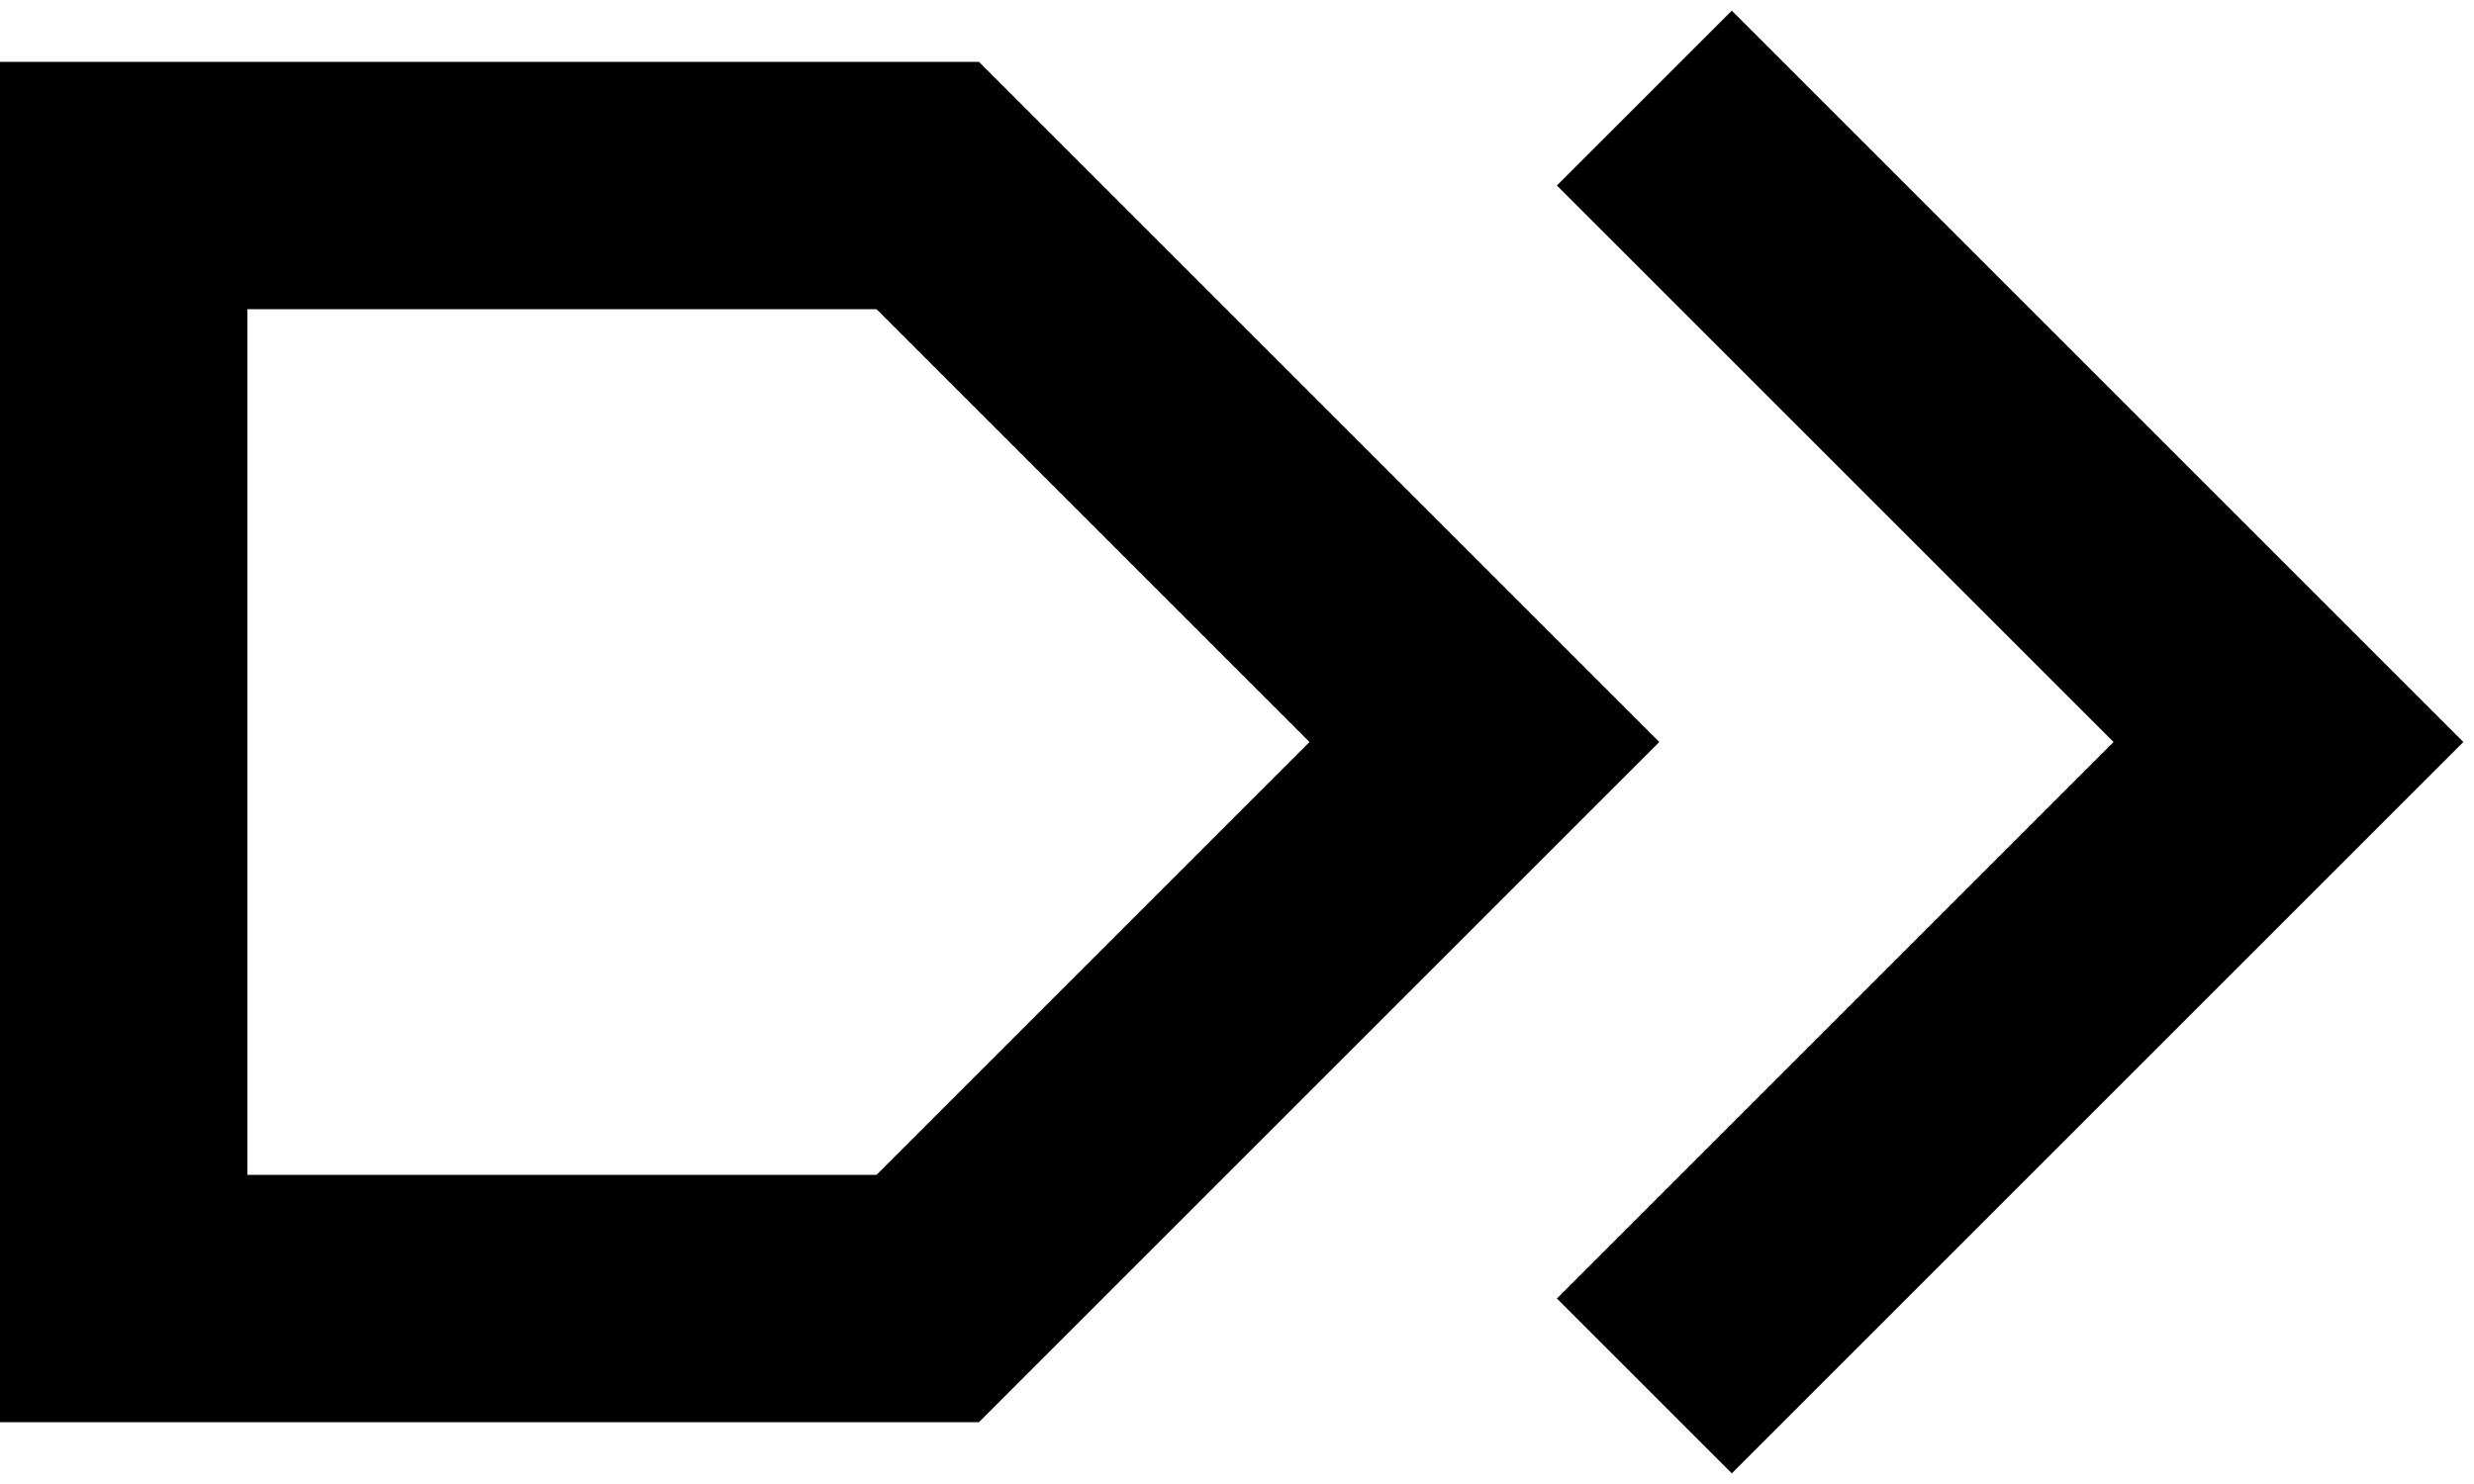
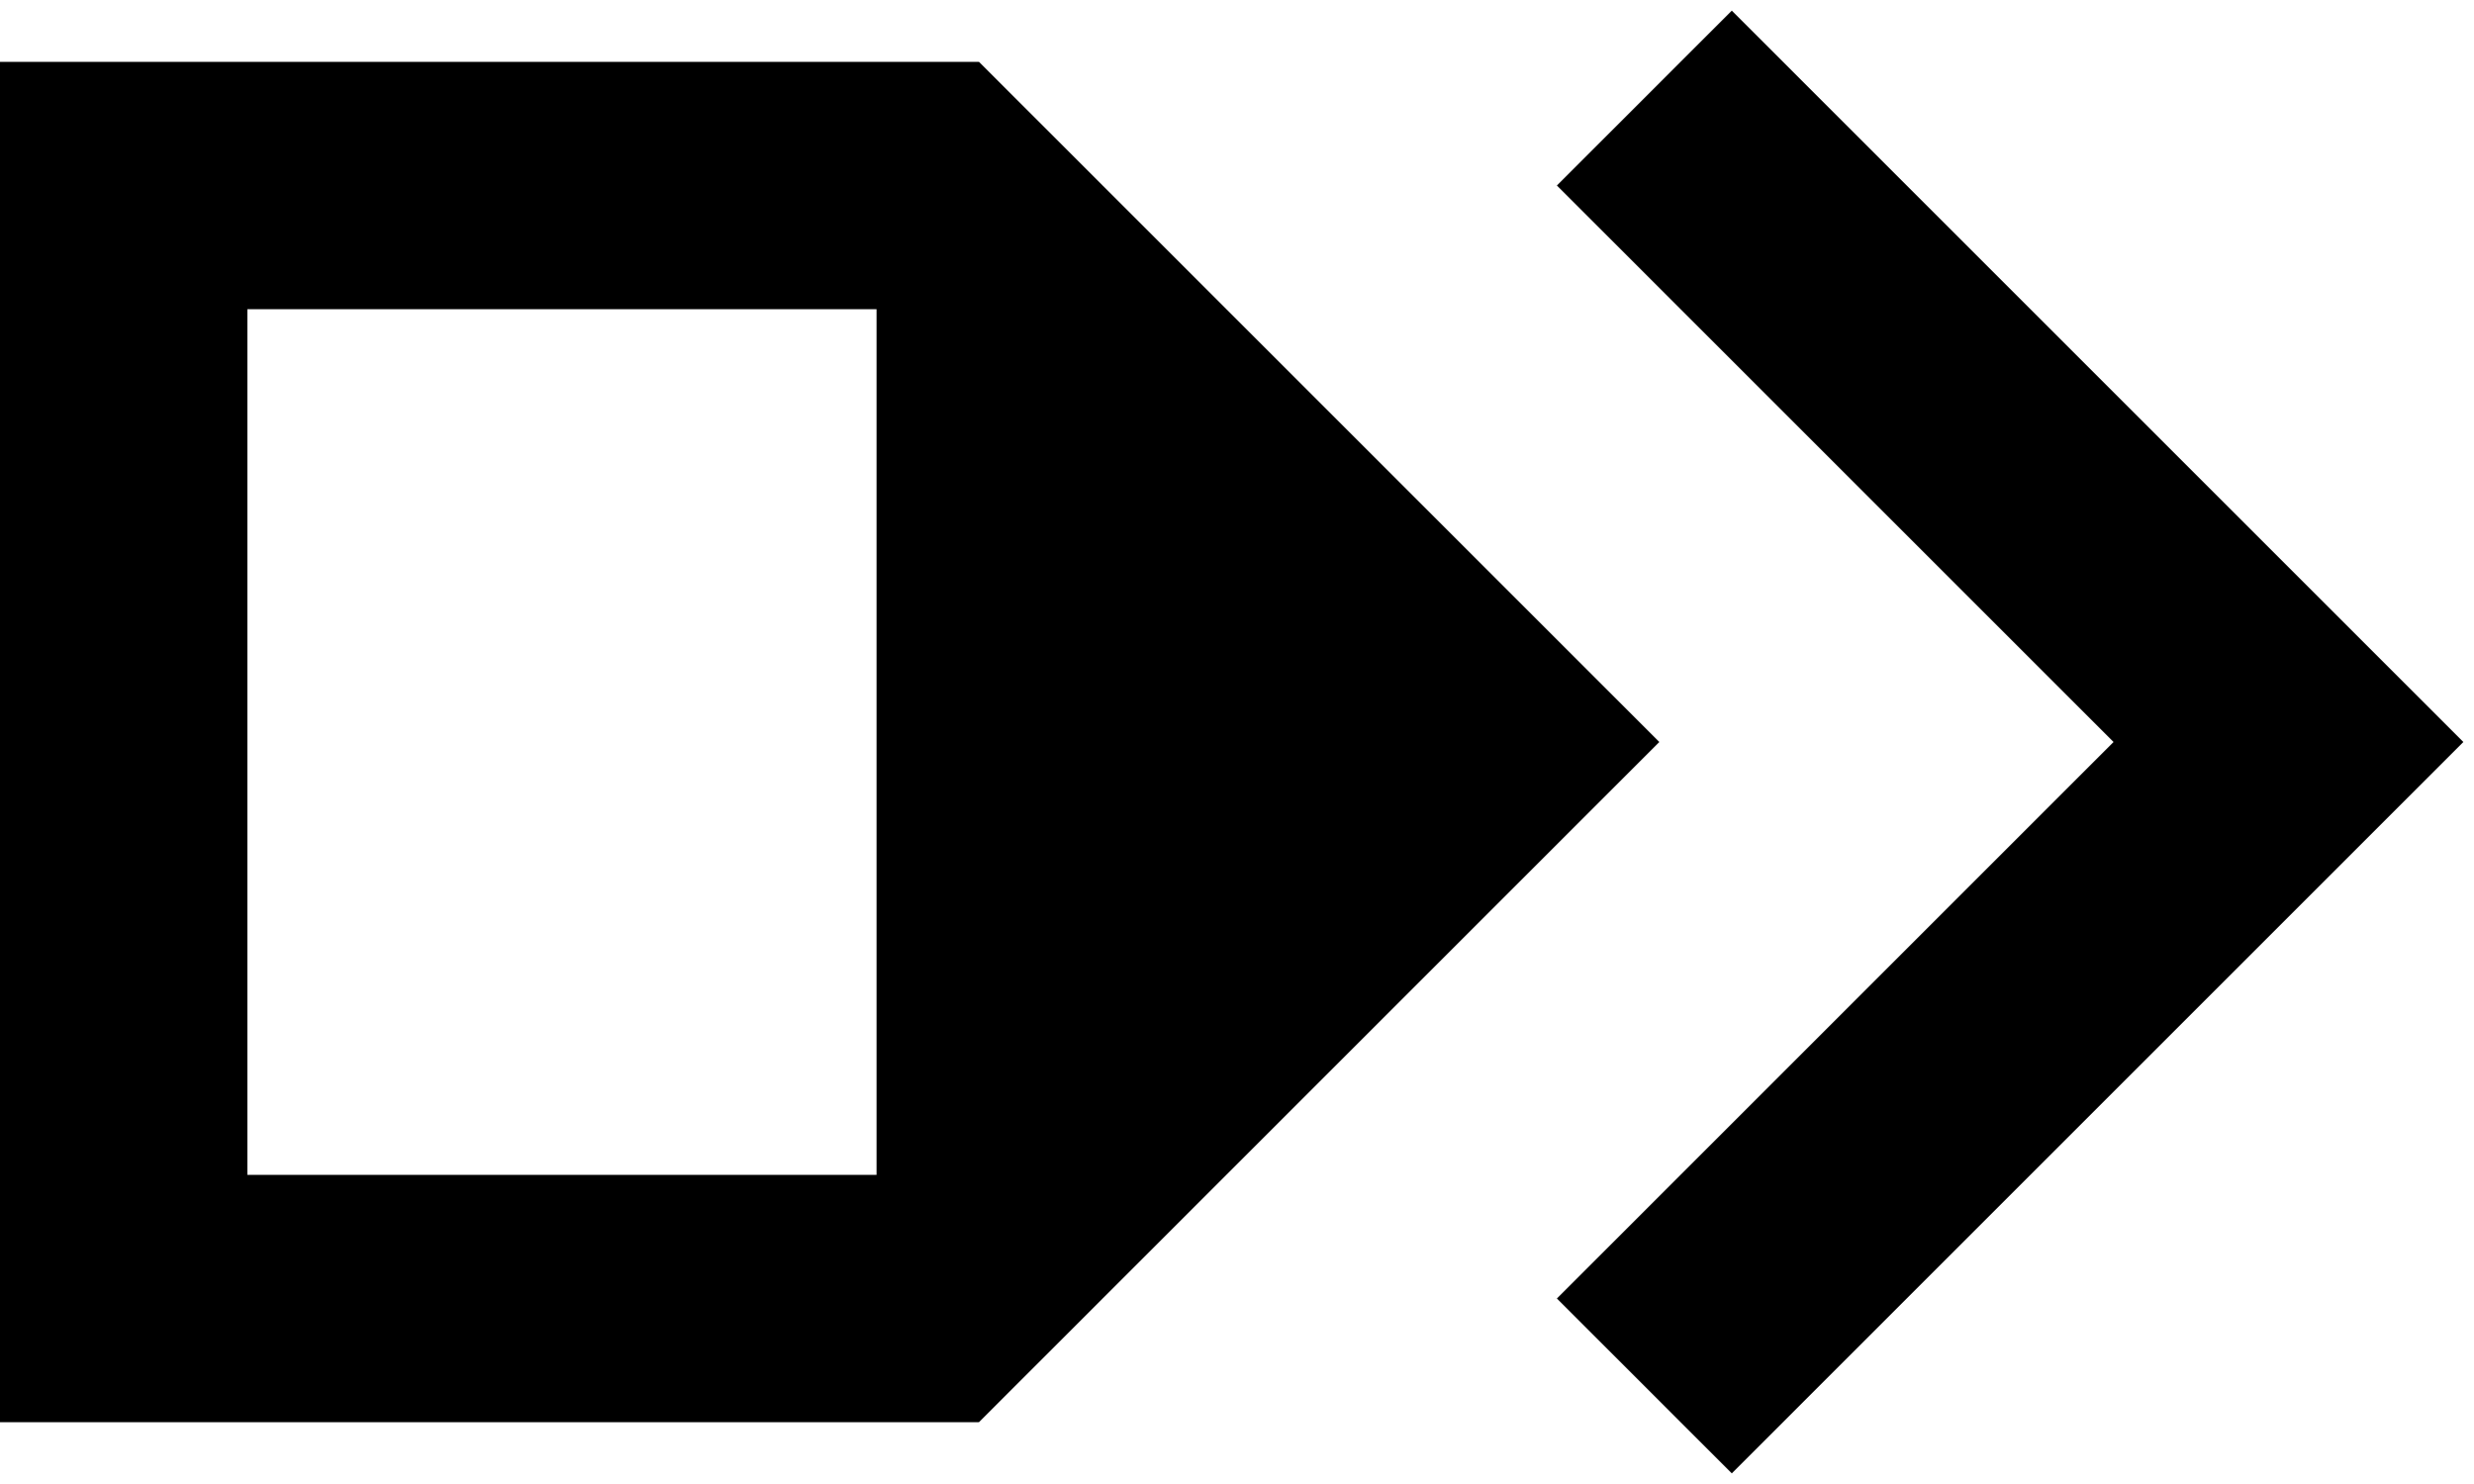
<svg xmlns="http://www.w3.org/2000/svg" width="20" height="12" viewBox="0 0 20 12" fill="none">
-   <path d="M0 0.5V11.5H7.914L13.414 6L7.914 0.5H0ZM2 2.5H7.086L10.586 6L7.086 9.5H2V2.5ZM12.586 1.5L17.086 6L12.586 10.5L14 11.914L19.914 6L14 0.086L12.586 1.5Z" fill="black" />
+   <path d="M0 0.5V11.5H7.914L13.414 6L7.914 0.5H0ZM2 2.5H7.086L7.086 9.5H2V2.5ZM12.586 1.5L17.086 6L12.586 10.5L14 11.914L19.914 6L14 0.086L12.586 1.5Z" fill="black" />
</svg>